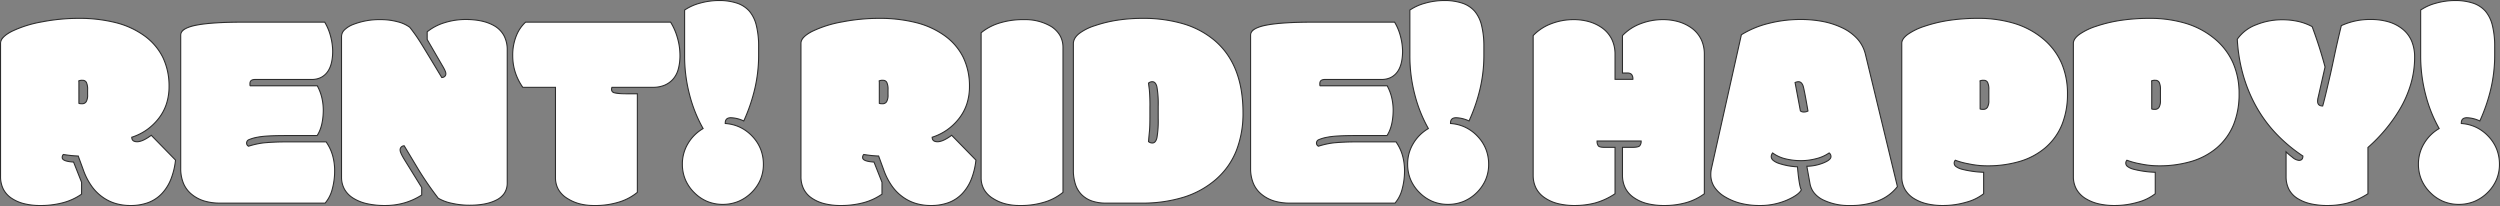
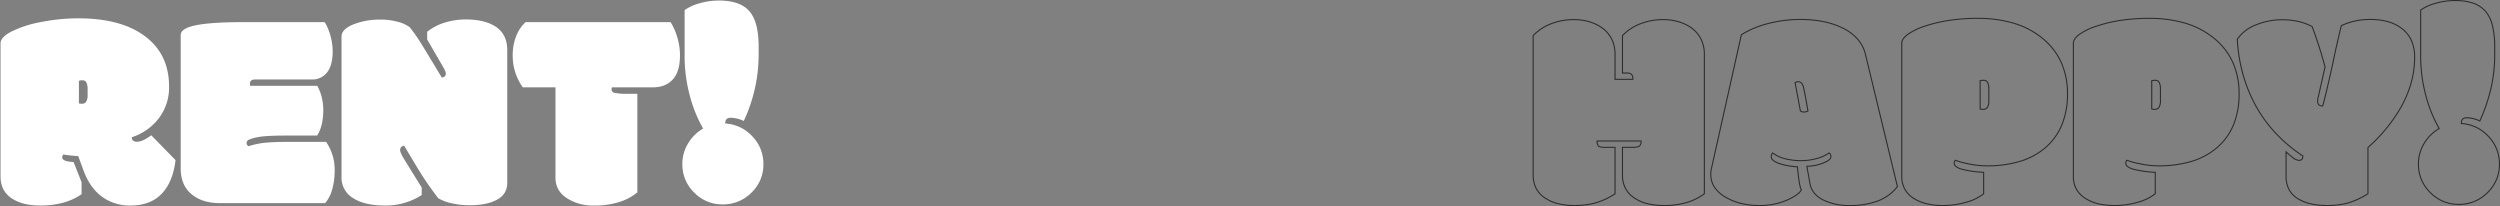
<svg xmlns="http://www.w3.org/2000/svg" width="1393.038" height="114.819" viewBox="0 0 1393.038 114.819">
  <rect x="0" y="0" width="1393.038" height="114.819" fill="#808080" stroke="none" />
  <g id="グループ_23" data-name="グループ 23" transform="translate(-3.2 -565.887)">
    <path id="パス_9" data-name="パス 9" d="M46.172-55.547a3.917,3.917,0,0,0,1.8.234,2.555,2.555,0,0,0,2.266-1.172,7.127,7.127,0,0,0,.781-3.828v-2.812a8.9,8.9,0,0,0-.664-4.023,2.3,2.3,0,0,0-2.187-1.211,4.65,4.65,0,0,0-2.07.313,7.72,7.72,0,0,1,.078,1.328ZM86.484-37.734,100-23.906q-1.406,12.188-7.7,18.75T74.922,1.406A26.2,26.2,0,0,1,60.391-2.578q-7.891-5-11.8-15.937l-2.812-7.656a65.707,65.707,0,0,1-8.281-.859,2.323,2.323,0,0,0-.625,1.719q0,2.109,6.328,2.5l4.453,11.25v6.641Q38.672,1.406,24.609,1.406q-10.078,0-16.094-4.141T2.5-14.766V-88.984q0-3.437,6.328-6.68A63.389,63.389,0,0,1,25.391-100.9a106.9,106.9,0,0,1,20.469-1.992q23.438,0,36.641,9.609Q96.406-83.2,96.406-64.922a28.024,28.024,0,0,1-5.9,17.93A30.49,30.49,0,0,1,75.625-36.641q0,2.5,3.008,2.5T86.484-37.734Zm51.563-63.047h45.078a29.324,29.324,0,0,1,3.359,8.164,33.328,33.328,0,0,1,1.094,7.93q0,7.891-3.086,11.875a10.3,10.3,0,0,1-8.633,3.984H144.375q-2.891,0-2.891,2.266v.625a.9.9,0,0,0,.156.625h37.344a26.018,26.018,0,0,1,2.422,6.094,31.424,31.424,0,0,1,.938,7.109q0,9.3-3.437,14.531H161.953q-11.875,0-16.094.9a21.621,21.621,0,0,0-5.234,1.523,2.111,2.111,0,0,0-1.016,1.8,1.91,1.91,0,0,0,1.094,1.719,44.983,44.983,0,0,1,8.516-1.875q5.859-.547,12.734-.547h21.953a27.225,27.225,0,0,1,4.766,16.172,38.24,38.24,0,0,1-1.328,10.156A19.083,19.083,0,0,1,183.359.078H124.844q-9.688,0-15.547-4.687-6.406-5-6.406-14.687v-74.3q0-3.75,8.594-5.469T138.047-100.781ZM192.5-14.453V-92.734q0-4.063,6.523-6.758a40.034,40.034,0,0,1,15.352-2.7,35.45,35.45,0,0,1,9.414,1.211,18.816,18.816,0,0,1,6.758,3.086,95.935,95.935,0,0,1,5.859,8.281q2.656,4.219,11.953,19.688a2.484,2.484,0,0,0,1.563-.547,2,2,0,0,0,.7-1.68q0-1.133-1.953-4.414l-8.437-14.531v-4.3a28.537,28.537,0,0,1,9.688-5.078,39.024,39.024,0,0,1,11.8-1.8q9.922,0,16.016,3.594,7.109,4.3,7.109,13.438V-11.25q0,6.719-6.406,9.766Q272.969,1.25,263.828,1.25A44.385,44.385,0,0,1,253.945.156a24.612,24.612,0,0,1-7.539-2.812,180.1,180.1,0,0,1-11.016-15.937l-7.969-13.281a2.267,2.267,0,0,0-2.266,2.422q0,1.328,2.266,5.078l9.766,15.781v4.141a36.811,36.811,0,0,1-20.43,5.859q-11.367,0-17.812-4.141A13.157,13.157,0,0,1,192.5-14.453ZM357.344-60.859V-5.937A29.294,29.294,0,0,1,347.734-.7a44.408,44.408,0,0,1-14.609,2.109,26.658,26.658,0,0,1-14.609-3.828q-6.8-4.141-6.8-11.719V-64.453h-18.2a30.04,30.04,0,0,1-5.625-17.578,28.362,28.362,0,0,1,2.07-11.289,20.418,20.418,0,0,1,5.117-7.461h80.781a33.026,33.026,0,0,1,3.75,8.516,34.726,34.726,0,0,1,1.484,9.922q0,9.219-4.062,13.555t-10.937,4.336H343.2a2.943,2.943,0,0,0-.234,1.172,1.9,1.9,0,0,0,1.641,1.875,30.352,30.352,0,0,0,7.344.547Zm59.3,15.156a18.148,18.148,0,0,0-7.187-1.8q-3.125,0-3.125,2.891v.313a22.228,22.228,0,0,1,15.078,7.148,21.937,21.937,0,0,1,6.172,15.625,21.513,21.513,0,0,1-6.641,15.742A22.127,22.127,0,0,1,404.922.781a21.671,21.671,0,0,1-15.9-6.6,21.581,21.581,0,0,1-6.6-15.82,21.986,21.986,0,0,1,3.164-11.523,23.375,23.375,0,0,1,8.4-8.32,76.826,76.826,0,0,1-7.5-18.672,84.535,84.535,0,0,1-2.812-21.875V-107.5a27.544,27.544,0,0,1,8.516-3.828,38.764,38.764,0,0,1,10.625-1.484q11.719,0,16.914,5.9t5.2,19.883v5A87.469,87.469,0,0,1,416.641-45.7Z" transform="translate(1 679)" fill="#fff" />
-     <path id="パス_9_-_アウトライン" data-name="パス 9 - アウトライン" d="M333.125,1.706A31.742,31.742,0,0,1,325.1.739a23.738,23.738,0,0,1-6.743-2.907,14.7,14.7,0,0,1-5.2-5.1,13.5,13.5,0,0,1-1.74-6.869V-64.153H293.359l-.09-.128a31.759,31.759,0,0,1-4.259-8.5,30.31,30.31,0,0,1-1.421-9.252,28.79,28.79,0,0,1,2.095-11.408,20.806,20.806,0,0,1,5.2-7.568l.085-.074h81.057l.089.137a33.474,33.474,0,0,1,3.785,8.593,35.186,35.186,0,0,1,1.5,10.007,28.432,28.432,0,0,1-1.028,8.084,14.106,14.106,0,0,1-3.115,5.676,13.4,13.4,0,0,1-4.874,3.326,17,17,0,0,1-6.282,1.105H343.409a2.7,2.7,0,0,0-.14.872c0,.805.452,1.309,1.423,1.587l.009,0a30.36,30.36,0,0,0,7.253.533h5.691V-5.8l-.1.09A29.725,29.725,0,0,1,347.834-.42,44.909,44.909,0,0,1,333.125,1.706ZM293.672-64.753h18.346v50.613a12.909,12.909,0,0,0,1.659,6.568,14.107,14.107,0,0,0,4.994,4.894l.005,0A23.138,23.138,0,0,0,325.252.159a31.147,31.147,0,0,0,7.873.947,44.321,44.321,0,0,0,14.51-2.092,29.329,29.329,0,0,0,9.409-5.089V-60.559h-5.091c-3.812,0-6.242-.183-7.43-.56a2.18,2.18,0,0,1-1.854-2.162,3.255,3.255,0,0,1,.259-1.29l.078-.182h23.088a16.41,16.41,0,0,0,6.061-1.063,12.808,12.808,0,0,0,4.657-3.178,13.515,13.515,0,0,0,2.978-5.438,27.842,27.842,0,0,0,1-7.912,34.589,34.589,0,0,0-1.472-9.836,33.106,33.106,0,0,0-3.627-8.3h-80.5a20.331,20.331,0,0,0-4.955,7.28,28.2,28.2,0,0,0-2.046,11.17,29.709,29.709,0,0,0,1.392,9.069A31.107,31.107,0,0,0,293.672-64.753ZM216.758,1.706a45.472,45.472,0,0,1-10.2-1.043,24.662,24.662,0,0,1-7.77-3.145,14.335,14.335,0,0,1-4.935-5.108,14.07,14.07,0,0,1-1.648-6.863V-92.734a5.568,5.568,0,0,1,1.715-3.929,14.756,14.756,0,0,1,4.994-3.106,40.515,40.515,0,0,1,15.466-2.718,35.913,35.913,0,0,1,9.493,1.222,19.191,19.191,0,0,1,6.866,3.141l.027.021.021.027a96.7,96.7,0,0,1,5.878,8.307c1.755,2.788,5.747,9.363,11.865,19.542a2.177,2.177,0,0,0,1.212-.478,1.7,1.7,0,0,0,.587-1.443c0-.479-.332-1.607-1.911-4.261l-8.48-14.6v-4.519l.109-.09a28.968,28.968,0,0,1,9.788-5.133,39.506,39.506,0,0,1,11.887-1.811,41.546,41.546,0,0,1,9.031.906,24.65,24.65,0,0,1,7.138,2.73,14.485,14.485,0,0,1,5.445,5.626,17.1,17.1,0,0,1,1.812,8.07V-11.25c0,4.583-2.212,7.959-6.574,10.035C274.9.62,269.939,1.55,263.828,1.55a44.894,44.894,0,0,1-9.949-1.1A25.017,25.017,0,0,1,246.247-2.4L246.2-2.43l-.032-.041a181.234,181.234,0,0,1-11.034-15.964l-7.867-13.111a1.92,1.92,0,0,0-1.813,2.094c0,.568.386,1.883,2.222,4.923l9.809,15.851V-4.29l-.137.089A36.357,36.357,0,0,1,227.632.23,39.439,39.439,0,0,1,216.758,1.706Zm-2.383-103.594a39.924,39.924,0,0,0-15.237,2.673,14.18,14.18,0,0,0-4.791,2.968,4.989,4.989,0,0,0-1.547,3.512v78.281a13.478,13.478,0,0,0,1.574,6.574,13.743,13.743,0,0,0,4.733,4.892A24.067,24.067,0,0,0,206.689.079a44.875,44.875,0,0,0,10.069,1.027A38.842,38.842,0,0,0,227.466-.347a35.742,35.742,0,0,0,9.421-4.27V-8.508l-9.721-15.709c-1.555-2.574-2.31-4.286-2.31-5.236a2.569,2.569,0,0,1,2.525-2.719l.2-.027,8.071,13.451A180.706,180.706,0,0,0,246.61-2.882a24.575,24.575,0,0,0,7.4,2.746A44.292,44.292,0,0,0,263.828.95c6.018,0,10.888-.909,14.475-2.7l.005,0a11.177,11.177,0,0,0,4.683-3.858,10.089,10.089,0,0,0,1.552-5.636V-85.234a16.51,16.51,0,0,0-1.743-7.789,13.891,13.891,0,0,0-5.222-5.391c-3.994-2.355-9.331-3.55-15.86-3.55a38.906,38.906,0,0,0-11.707,1.783,28.46,28.46,0,0,0-9.478,4.934v4.074l8.4,14.461c1.341,2.253,1.994,3.747,1.994,4.565a2.287,2.287,0,0,1-.819,1.916,2.788,2.788,0,0,1-1.747.61h-.17l-.087-.145c-6.167-10.262-10.188-16.884-11.95-19.682a96.063,96.063,0,0,0-5.82-8.228,18.689,18.689,0,0,0-6.623-3.01A35.314,35.314,0,0,0,214.375-101.887ZM74.922,1.706A29.882,29.882,0,0,1,67.03.7a24.427,24.427,0,0,1-6.8-3.026,26.024,26.024,0,0,1-6.973-6.558,36.771,36.771,0,0,1-4.944-9.531L45.57-25.877a67.043,67.043,0,0,1-7.958-.833,2.087,2.087,0,0,0-.437,1.4c0,1.2,2.091,1.956,6.047,2.2l.19.012,4.544,11.48v6.853l-.127.09A33.1,33.1,0,0,1,37.482.114,48.8,48.8,0,0,1,24.609,1.706,36.9,36.9,0,0,1,15.472.662,22.312,22.312,0,0,1,8.346-2.487a13.777,13.777,0,0,1-4.61-5.191A15.718,15.718,0,0,1,2.2-14.766V-88.984a5.267,5.267,0,0,1,1.664-3.6,17.989,17.989,0,0,1,4.827-3.352,63.98,63.98,0,0,1,16.642-5.262,107.7,107.7,0,0,1,20.526-2,83.217,83.217,0,0,1,20.955,2.412,47.082,47.082,0,0,1,15.862,7.255A33.129,33.129,0,0,1,93.2-81.284a36.868,36.868,0,0,1,3.507,16.363,31.365,31.365,0,0,1-1.49,9.811,26.921,26.921,0,0,1-4.474,8.305,31.642,31.642,0,0,1-6.734,6.379,31.218,31.218,0,0,1-8.078,4c.081,1.352.945,1.984,2.7,1.984,1.93,0,4.512-1.189,7.673-3.535l.21-.156,13.8,14.118-.016.142a41.116,41.116,0,0,1-2.647,10.861,25.6,25.6,0,0,1-5.129,8.062A20.421,20.421,0,0,1,84.92.046,28.3,28.3,0,0,1,74.922,1.706ZM37.4-27.351l.151.024a65.736,65.736,0,0,0,8.242.856l.2,0,2.883,7.848a36.183,36.183,0,0,0,4.862,9.378,25.43,25.43,0,0,0,6.814,6.409A23.831,23.831,0,0,0,67.189.121a29.283,29.283,0,0,0,7.733.985A27.7,27.7,0,0,0,84.708-.515a19.826,19.826,0,0,0,7.38-4.849A25.009,25.009,0,0,0,97.1-13.239a40.386,40.386,0,0,0,2.59-10.56L86.452-37.338c-3.172,2.321-5.8,3.5-7.819,3.5-2.734,0-3.308-1.523-3.308-2.8v-.219l.208-.067a30.661,30.661,0,0,0,8.133-3.994,31.043,31.043,0,0,0,6.606-6.258A26.323,26.323,0,0,0,94.647-55.3a30.766,30.766,0,0,0,1.46-9.623,36.275,36.275,0,0,0-3.446-16.1A32.536,32.536,0,0,0,82.324-93.038a46.487,46.487,0,0,0-15.662-7.16,82.621,82.621,0,0,0-20.8-2.393A107.1,107.1,0,0,0,25.448-100.6,63.4,63.4,0,0,0,8.965-95.4C4.874-93.3,2.8-91.144,2.8-88.984v74.219A15.126,15.126,0,0,0,4.272-7.947,13.184,13.184,0,0,0,8.686-2.981,21.715,21.715,0,0,0,15.622.081a36.3,36.3,0,0,0,8.988,1.026A48.2,48.2,0,0,0,37.323-.465,32.563,32.563,0,0,0,47.356-5.078v-6.427l-4.362-11.02c-4.319-.289-6.419-1.2-6.419-2.787a2.62,2.62,0,0,1,.713-1.931ZM404.922,1.081a22.664,22.664,0,0,1-8.738-1.673,22.82,22.82,0,0,1-7.373-5.016,22.883,22.883,0,0,1-5.016-7.352,22.415,22.415,0,0,1-1.674-8.68,22.382,22.382,0,0,1,3.207-11.678,23.779,23.779,0,0,1,8.248-8.274,77.766,77.766,0,0,1-7.382-18.487,85.231,85.231,0,0,1-2.823-21.952v-25.623l.126-.09a27.967,27.967,0,0,1,8.608-3.873,39.246,39.246,0,0,1,10.707-1.5A31.168,31.168,0,0,1,413-111.621a16.187,16.187,0,0,1,6.952,4.509,19.477,19.477,0,0,1,3.962,8.042,48.385,48.385,0,0,1,1.309,12.039v5a81.92,81.92,0,0,1-2.078,18.172,96.446,96.446,0,0,1-6.23,18.28l-.123.271-.272-.12a17.944,17.944,0,0,0-7.066-1.771c-1.927,0-2.825.823-2.825,2.591v.034a23.052,23.052,0,0,1,8.051,2.107,23.351,23.351,0,0,1,6.945,5.114,22.719,22.719,0,0,1,4.69,7.264,23.217,23.217,0,0,1,1.564,8.567,22.006,22.006,0,0,1-1.684,8.6,23.16,23.16,0,0,1-5.045,7.351,23.389,23.389,0,0,1-7.462,4.987A23,23,0,0,1,404.922,1.081Zm-20.95-108.426v25.314a84.627,84.627,0,0,0,2.8,21.8,76.887,76.887,0,0,0,7.47,18.6l.149.259-.258.15a23.184,23.184,0,0,0-8.292,8.215,21.79,21.79,0,0,0-3.121,11.369,21.818,21.818,0,0,0,1.627,8.449,22.285,22.285,0,0,0,4.886,7.159,22.222,22.222,0,0,0,7.178,4.886A22.067,22.067,0,0,0,404.922.481a22.4,22.4,0,0,0,8.539-1.618A22.787,22.787,0,0,0,420.728-6a22.56,22.56,0,0,0,4.914-7.158,21.41,21.41,0,0,0,1.637-8.37,22.62,22.62,0,0,0-1.522-8.347,22.121,22.121,0,0,0-4.568-7.072,22.755,22.755,0,0,0-6.766-4.984A22.535,22.535,0,0,0,406.307-44l-.279-.02v-.592c0-2.087,1.184-3.191,3.425-3.191a18.2,18.2,0,0,1,7.036,1.7,95.7,95.7,0,0,0,6.07-17.9,81.321,81.321,0,0,0,2.063-18.039v-5a47.8,47.8,0,0,0-1.289-11.887,18.891,18.891,0,0,0-3.831-7.8,15.6,15.6,0,0,0-6.7-4.339,30.579,30.579,0,0,0-9.989-1.458,38.644,38.644,0,0,0-10.543,1.473A27.625,27.625,0,0,0,383.972-107.345ZM183.494.378h-58.65a30.642,30.642,0,0,1-8.817-1.185,20.438,20.438,0,0,1-6.917-3.569,16.032,16.032,0,0,1-4.892-6.286,21.533,21.533,0,0,1-1.627-8.636v-74.3a4.174,4.174,0,0,1,2.287-3.5,19.836,19.836,0,0,1,6.548-2.268c5.722-1.144,14.678-1.725,26.621-1.725h45.247l.088.145a29.761,29.761,0,0,1,3.394,8.247,33.782,33.782,0,0,1,1.1,8,28.081,28.081,0,0,1-.781,6.99,13.938,13.938,0,0,1-2.368,5.069,10.625,10.625,0,0,1-8.87,4.1H144.375c-2.322,0-2.591,1.122-2.591,1.966v.625a1.307,1.307,0,0,0,.032.325h37.341l.087.149A26.438,26.438,0,0,1,181.7-59.3l0,.011a31.868,31.868,0,0,1,.945,7.178,36.6,36.6,0,0,1-.867,8.35,19.836,19.836,0,0,1-2.619,6.346l-.089.135H161.953c-7.859,0-13.252.3-16.031.892a21.822,21.822,0,0,0-5.133,1.481,1.811,1.811,0,0,0-.88,1.546,1.577,1.577,0,0,0,.831,1.391,45.547,45.547,0,0,1,8.442-1.845h.009c3.9-.364,8.191-.548,12.762-.548h22.108l.09.126a25.244,25.244,0,0,1,3.617,7.491,31.349,31.349,0,0,1,1.2,8.854,38.717,38.717,0,0,1-1.339,10.236,19.465,19.465,0,0,1-4.05,7.933ZM138.047-100.481c-11.9,0-20.821.576-26.5,1.713-5.542,1.108-8.353,2.849-8.353,5.175v74.3a20.941,20.941,0,0,0,1.577,8.4,15.443,15.443,0,0,0,4.714,6.055A19.846,19.846,0,0,0,116.2-1.381a30.048,30.048,0,0,0,8.644,1.159h58.381a18.99,18.99,0,0,0,3.83-7.592,38.119,38.119,0,0,0,1.317-10.077,30.752,30.752,0,0,0-1.179-8.685,24.659,24.659,0,0,0-3.442-7.187h-21.8c-4.551,0-8.825.183-12.7.545a44.893,44.893,0,0,0-8.454,1.862l-.126.041-.116-.066a2.2,2.2,0,0,1-1.245-1.979,2.4,2.4,0,0,1,1.145-2.044l.013-.009a21.481,21.481,0,0,1,5.329-1.561c2.82-.6,8.256-.9,16.156-.9h16.79c2.19-3.415,3.3-8.2,3.3-14.231a31.268,31.268,0,0,0-.928-7.034,26.232,26.232,0,0,0-2.305-5.869H141.516l-.088-.088a1.136,1.136,0,0,1-.244-.837v-.625c0-1.17.554-2.566,3.191-2.566h31.484a11.4,11.4,0,0,0,4.806-.968,9.632,9.632,0,0,0,3.59-2.9c2.006-2.59,3.023-6.524,3.023-11.691a33.186,33.186,0,0,0-1.085-7.858,29.191,29.191,0,0,0-3.238-7.936ZM47.969-55.012c-1.4,0-1.794-.157-1.977-.294l-.12-.09V-66.719a7.521,7.521,0,0,0-.072-1.269l-.042-.212.188-.107a4.835,4.835,0,0,1,2.219-.352,2.591,2.591,0,0,1,2.451,1.367,9.075,9.075,0,0,1,.7,4.168v2.813a7.323,7.323,0,0,1-.832,3.995A2.85,2.85,0,0,1,47.969-55.012Zm-1.5-.723a5.765,5.765,0,0,0,1.5.123,2.254,2.254,0,0,0,2.016-1.038,6.9,6.9,0,0,0,.731-3.662v-2.813A8.692,8.692,0,0,0,50.089-67a2.005,2.005,0,0,0-1.924-1.055,5.538,5.538,0,0,0-1.74.192,10.578,10.578,0,0,1,.048,1.148Z" transform="translate(1 679)" fill="#2c2c2c" />
-     <path id="パス_8" data-name="パス 8" d="M46.172-55.547a3.917,3.917,0,0,0,1.8.234,2.555,2.555,0,0,0,2.266-1.172,7.127,7.127,0,0,0,.781-3.828v-2.812a8.9,8.9,0,0,0-.664-4.023,2.3,2.3,0,0,0-2.187-1.211,4.65,4.65,0,0,0-2.07.313,7.72,7.72,0,0,1,.078,1.328ZM86.484-37.734,100-23.906q-1.406,12.188-7.7,18.75T74.922,1.406A26.2,26.2,0,0,1,60.391-2.578q-7.891-5-11.8-15.937l-2.812-7.656a65.707,65.707,0,0,1-8.281-.859,2.323,2.323,0,0,0-.625,1.719q0,2.109,6.328,2.5l4.453,11.25v6.641Q38.672,1.406,24.609,1.406q-10.078,0-16.094-4.141T2.5-14.766V-88.984q0-3.437,6.328-6.68A63.389,63.389,0,0,1,25.391-100.9a106.9,106.9,0,0,1,20.469-1.992q23.438,0,36.641,9.609Q96.406-83.2,96.406-64.922a28.024,28.024,0,0,1-5.9,17.93A30.49,30.49,0,0,1,75.625-36.641q0,2.5,3.008,2.5T86.484-37.734Zm62.031-48.906v80.7A29.294,29.294,0,0,1,138.906-.7,44.408,44.408,0,0,1,124.3,1.406a26.658,26.658,0,0,1-14.609-3.828q-6.8-4.141-6.8-11.719v-80.7a29.294,29.294,0,0,1,9.609-5.234,44.13,44.13,0,0,1,14.531-2.109,28.158,28.158,0,0,1,14.766,3.75Q148.516-94.141,148.516-86.641Zm53.047,32.734a54.066,54.066,0,0,0-.7-10.742q-.7-2.93-2.578-2.93a3.209,3.209,0,0,0-2.109.781q.156,1.406.469,3.75a97.371,97.371,0,0,1,.313,10v5.078q0,5.313-.234,7.734t-.391,4.141l-.156,1.875a3.209,3.209,0,0,0,2.109.781q1.875,0,2.578-2.93a54.066,54.066,0,0,0,.7-10.742ZM172.422.078q-8.672,0-13.4-4.609T154.3-18.437V-88.75q0-5.938,11.914-10.039a81.359,81.359,0,0,1,26.6-4.1q25.859,0,40.391,12.5,15.625,13.438,15.625,40.078,0,23.984-15.117,37.188T192.188.078ZM288.2-100.781h45.078a29.324,29.324,0,0,1,3.359,8.164,33.329,33.329,0,0,1,1.094,7.93q0,7.891-3.086,11.875a10.3,10.3,0,0,1-8.633,3.984H294.531q-2.891,0-2.891,2.266v.625a.9.9,0,0,0,.156.625h37.344a26.018,26.018,0,0,1,2.422,6.094,31.424,31.424,0,0,1,.938,7.109q0,9.3-3.437,14.531H312.109q-11.875,0-16.094.9a21.621,21.621,0,0,0-5.234,1.523,2.111,2.111,0,0,0-1.016,1.8,1.911,1.911,0,0,0,1.094,1.719,44.983,44.983,0,0,1,8.516-1.875q5.859-.547,12.734-.547h21.953a27.225,27.225,0,0,1,4.766,16.172A38.241,38.241,0,0,1,337.5-7.734,19.083,19.083,0,0,1,333.516.078H275q-9.688,0-15.547-4.687-6.406-5-6.406-14.687v-74.3q0-3.75,8.594-5.469T288.2-100.781ZM374.766-45.7a18.148,18.148,0,0,0-7.187-1.8q-3.125,0-3.125,2.891v.313a22.228,22.228,0,0,1,15.078,7.148A21.937,21.937,0,0,1,385.7-21.523a21.513,21.513,0,0,1-6.641,15.742A22.127,22.127,0,0,1,363.047.781a21.671,21.671,0,0,1-15.9-6.6,21.581,21.581,0,0,1-6.6-15.82,21.986,21.986,0,0,1,3.164-11.523,23.375,23.375,0,0,1,8.4-8.32,76.826,76.826,0,0,1-7.5-18.672A84.535,84.535,0,0,1,341.8-82.031V-107.5a27.544,27.544,0,0,1,8.516-3.828,38.764,38.764,0,0,1,10.625-1.484q11.719,0,16.914,5.9t5.2,19.883v5A87.469,87.469,0,0,1,374.766-45.7Z" transform="translate(447 679)" fill="#fff" />
-     <path id="パス_8_-_アウトライン" data-name="パス 8 - アウトライン" d="M124.3,1.706a31.744,31.744,0,0,1-8.025-.967,23.74,23.74,0,0,1-6.742-2.906,14.7,14.7,0,0,1-5.2-5.1,13.5,13.5,0,0,1-1.74-6.869V-94.98l.1-.09a29.724,29.724,0,0,1,9.707-5.291,44.63,44.63,0,0,1,14.631-2.126,28.579,28.579,0,0,1,14.92,3.793l.007,0a15.174,15.174,0,0,1,5.138,5.2,13.651,13.651,0,0,1,1.719,6.848V-5.8l-.1.09A29.725,29.725,0,0,1,139.006-.42,44.91,44.91,0,0,1,124.3,1.706ZM103.191-94.706v80.566a12.91,12.91,0,0,0,1.659,6.568,14.106,14.106,0,0,0,4.994,4.894l0,0A23.138,23.138,0,0,0,116.424.159a31.145,31.145,0,0,0,7.873.947,44.322,44.322,0,0,0,14.51-2.092,29.328,29.328,0,0,0,9.409-5.089V-86.641a13.06,13.06,0,0,0-1.64-6.551,14.581,14.581,0,0,0-4.937-4.991,27.994,27.994,0,0,0-14.607-3.7A44.043,44.043,0,0,0,112.6-99.8,29.328,29.328,0,0,0,103.191-94.706ZM74.922,1.706A29.882,29.882,0,0,1,67.03.7a24.426,24.426,0,0,1-6.8-3.026,26.025,26.025,0,0,1-6.973-6.558,36.773,36.773,0,0,1-4.944-9.531L45.57-25.877a67.043,67.043,0,0,1-7.958-.833,2.087,2.087,0,0,0-.437,1.4c0,1.2,2.091,1.956,6.047,2.2l.19.012L47.956-11.62v6.853l-.127.09A33.1,33.1,0,0,1,37.482.114,48.8,48.8,0,0,1,24.609,1.706,36.9,36.9,0,0,1,15.472.662,22.311,22.311,0,0,1,8.346-2.487a13.777,13.777,0,0,1-4.61-5.191A15.718,15.718,0,0,1,2.2-14.766V-88.984a5.267,5.267,0,0,1,1.664-3.6,17.989,17.989,0,0,1,4.827-3.352,63.98,63.98,0,0,1,16.642-5.262,107.694,107.694,0,0,1,20.526-2,83.216,83.216,0,0,1,20.955,2.412,47.082,47.082,0,0,1,15.862,7.255A33.129,33.129,0,0,1,93.2-81.284a36.868,36.868,0,0,1,3.507,16.363,31.364,31.364,0,0,1-1.49,9.811,26.921,26.921,0,0,1-4.473,8.305,31.643,31.643,0,0,1-6.734,6.379,31.218,31.218,0,0,1-8.078,4c.081,1.352.945,1.984,2.7,1.984,1.93,0,4.512-1.189,7.673-3.535l.21-.156,13.8,14.118-.016.142a41.117,41.117,0,0,1-2.647,10.861,25.605,25.605,0,0,1-5.129,8.062,20.421,20.421,0,0,1-7.6,5A28.3,28.3,0,0,1,74.922,1.706ZM37.4-27.351l.151.024a65.741,65.741,0,0,0,8.242.856l.2,0,2.883,7.848a36.183,36.183,0,0,0,4.862,9.378,25.431,25.431,0,0,0,6.814,6.409A23.832,23.832,0,0,0,67.189.121a29.282,29.282,0,0,0,7.733.985A27.7,27.7,0,0,0,84.709-.515a19.826,19.826,0,0,0,7.38-4.849A25.008,25.008,0,0,0,97.1-13.239a40.385,40.385,0,0,0,2.59-10.56L86.452-37.338c-3.172,2.321-5.8,3.5-7.819,3.5-2.734,0-3.308-1.523-3.308-2.8v-.219l.208-.067a30.663,30.663,0,0,0,8.133-3.994,31.043,31.043,0,0,0,6.606-6.258A26.323,26.323,0,0,0,94.647-55.3a30.767,30.767,0,0,0,1.46-9.623,36.275,36.275,0,0,0-3.446-16.1A32.536,32.536,0,0,0,82.324-93.038a46.488,46.488,0,0,0-15.662-7.16,82.62,82.62,0,0,0-20.8-2.393A107.1,107.1,0,0,0,25.448-100.6,63.4,63.4,0,0,0,8.965-95.4C4.874-93.3,2.8-91.144,2.8-88.984v74.219A15.126,15.126,0,0,0,4.272-7.947,13.183,13.183,0,0,0,8.686-2.981,21.717,21.717,0,0,0,15.622.081a36.3,36.3,0,0,0,8.988,1.026A48.2,48.2,0,0,0,37.323-.465,32.562,32.562,0,0,0,47.356-5.078v-6.427l-4.362-11.02c-4.319-.289-6.419-1.2-6.419-2.787a2.62,2.62,0,0,1,.713-1.931ZM363.047,1.081a22.663,22.663,0,0,1-8.738-1.673,22.819,22.819,0,0,1-7.372-5.016,22.883,22.883,0,0,1-5.016-7.352,22.415,22.415,0,0,1-1.674-8.68,22.382,22.382,0,0,1,3.207-11.678,23.778,23.778,0,0,1,8.248-8.274,77.764,77.764,0,0,1-7.382-18.487A85.226,85.226,0,0,1,341.5-82.031v-25.623l.126-.09a27.967,27.967,0,0,1,8.608-3.873,39.244,39.244,0,0,1,10.707-1.5,31.168,31.168,0,0,1,10.187,1.491,16.188,16.188,0,0,1,6.952,4.509,19.477,19.477,0,0,1,3.962,8.042,48.385,48.385,0,0,1,1.309,12.039v5a81.922,81.922,0,0,1-2.078,18.172,96.448,96.448,0,0,1-6.23,18.28l-.123.271-.272-.12a17.943,17.943,0,0,0-7.066-1.771c-1.927,0-2.825.823-2.825,2.591v.034a23.053,23.053,0,0,1,8.051,2.107,23.351,23.351,0,0,1,6.945,5.114,22.718,22.718,0,0,1,4.69,7.264A23.218,23.218,0,0,1,386-21.523a22.007,22.007,0,0,1-1.684,8.6,23.161,23.161,0,0,1-5.045,7.351,23.388,23.388,0,0,1-7.462,4.987A23,23,0,0,1,363.047,1.081ZM342.1-107.345v25.314a84.629,84.629,0,0,0,2.8,21.8,76.889,76.889,0,0,0,7.47,18.6l.149.259-.258.15a23.185,23.185,0,0,0-8.292,8.215,21.789,21.789,0,0,0-3.121,11.369,21.819,21.819,0,0,0,1.627,8.449,22.285,22.285,0,0,0,4.887,7.159,22.222,22.222,0,0,0,7.178,4.886A22.067,22.067,0,0,0,363.047.481a22.4,22.4,0,0,0,8.539-1.618A22.789,22.789,0,0,0,378.853-6a22.559,22.559,0,0,0,4.914-7.158,21.41,21.41,0,0,0,1.637-8.37,22.621,22.621,0,0,0-1.522-8.347,22.122,22.122,0,0,0-4.568-7.072,22.755,22.755,0,0,0-6.766-4.984A22.535,22.535,0,0,0,364.432-44l-.279-.02v-.592c0-2.087,1.184-3.191,3.425-3.191a18.2,18.2,0,0,1,7.036,1.7,95.7,95.7,0,0,0,6.07-17.9,81.319,81.319,0,0,0,2.063-18.039v-5a47.8,47.8,0,0,0-1.289-11.887,18.891,18.891,0,0,0-3.831-7.8,15.6,15.6,0,0,0-6.7-4.339,30.578,30.578,0,0,0-9.989-1.458,38.645,38.645,0,0,0-10.543,1.473A27.627,27.627,0,0,0,342.1-107.345ZM333.65.378H275a30.643,30.643,0,0,1-8.817-1.185,20.438,20.438,0,0,1-6.917-3.569,16.032,16.032,0,0,1-4.892-6.286,21.533,21.533,0,0,1-1.627-8.636v-74.3a4.174,4.174,0,0,1,2.287-3.5,19.836,19.836,0,0,1,6.548-2.268c5.722-1.144,14.678-1.725,26.621-1.725h45.247l.088.145a29.761,29.761,0,0,1,3.394,8.247,33.779,33.779,0,0,1,1.1,8,28.078,28.078,0,0,1-.781,6.99,13.938,13.938,0,0,1-2.368,5.069,10.625,10.625,0,0,1-8.87,4.1H294.531c-2.322,0-2.591,1.122-2.591,1.966v.625a1.306,1.306,0,0,0,.032.325h37.341l.087.149a26.435,26.435,0,0,1,2.452,6.164l0,.011a31.869,31.869,0,0,1,.945,7.178,36.594,36.594,0,0,1-.867,8.35,19.836,19.836,0,0,1-2.619,6.346l-.089.135H312.109c-7.859,0-13.252.3-16.031.892a21.807,21.807,0,0,0-5.133,1.482,1.811,1.811,0,0,0-.879,1.545,1.577,1.577,0,0,0,.831,1.391,45.554,45.554,0,0,1,8.442-1.845h.009c3.9-.364,8.191-.548,12.762-.548h22.108l.09.126a25.243,25.243,0,0,1,3.617,7.491,31.35,31.35,0,0,1,1.2,8.854,38.718,38.718,0,0,1-1.339,10.236,19.464,19.464,0,0,1-4.05,7.933ZM288.2-100.481c-11.9,0-20.821.576-26.5,1.713-5.542,1.108-8.353,2.849-8.353,5.175v74.3a20.942,20.942,0,0,0,1.577,8.4,15.443,15.443,0,0,0,4.714,6.055,19.845,19.845,0,0,0,6.718,3.465A30.049,30.049,0,0,0,275-.222h58.381a18.99,18.99,0,0,0,3.83-7.592,38.12,38.12,0,0,0,1.317-10.077,30.752,30.752,0,0,0-1.179-8.685,24.66,24.66,0,0,0-3.442-7.187h-21.8c-4.552,0-8.825.183-12.7.545a44.9,44.9,0,0,0-8.454,1.862l-.127.041-.116-.066a2.2,2.2,0,0,1-1.245-1.979,2.4,2.4,0,0,1,1.145-2.043l.014-.009a21.479,21.479,0,0,1,5.329-1.561c2.82-.6,8.256-.905,16.156-.905H328.9c2.19-3.415,3.3-8.2,3.3-14.231a31.266,31.266,0,0,0-.928-7.035,26.223,26.223,0,0,0-2.3-5.868H291.673l-.088-.088a1.136,1.136,0,0,1-.244-.837v-.625c0-1.17.554-2.566,3.191-2.566h31.484a11.4,11.4,0,0,0,4.806-.968,9.632,9.632,0,0,0,3.59-2.9c2.006-2.59,3.023-6.524,3.023-11.691a33.189,33.189,0,0,0-1.085-7.858,29.194,29.194,0,0,0-3.238-7.936ZM192.188.378H172.422a23.99,23.99,0,0,1-7.783-1.169,15.445,15.445,0,0,1-5.825-3.526,14.75,14.75,0,0,1-3.62-5.9,25.683,25.683,0,0,1-1.2-8.222V-88.75c0-2.062,1.038-3.983,3.085-5.708a28.769,28.769,0,0,1,9.031-4.615,73.322,73.322,0,0,1,12.659-3.089,92.537,92.537,0,0,1,14.04-1.029,78.539,78.539,0,0,1,23.116,3.138,48.539,48.539,0,0,1,17.47,9.434,41.205,41.205,0,0,1,6.886,7.6,44.018,44.018,0,0,1,4.917,9.257,55.154,55.154,0,0,1,2.946,10.9,76.4,76.4,0,0,1,.981,12.545,56.723,56.723,0,0,1-3.8,21.4,42.589,42.589,0,0,1-4.758,8.684,42.585,42.585,0,0,1-6.661,7.327,50.392,50.392,0,0,1-18.046,9.962A78.4,78.4,0,0,1,192.188.378Zm.625-102.969a91.936,91.936,0,0,0-13.948,1.022,72.72,72.72,0,0,0-12.555,3.063A28.2,28.2,0,0,0,157.469-94c-1.906,1.606-2.872,3.372-2.872,5.249v70.313a25.09,25.09,0,0,0,1.166,8.028,14.156,14.156,0,0,0,3.47,5.663,14.85,14.85,0,0,0,5.6,3.388,23.4,23.4,0,0,0,7.588,1.136h19.766a77.808,77.808,0,0,0,23.493-3.287,49.8,49.8,0,0,0,17.833-9.842,41.982,41.982,0,0,0,6.567-7.224,41.984,41.984,0,0,0,4.69-8.562,56.13,56.13,0,0,0,3.757-21.176,75.793,75.793,0,0,0-.972-12.446,54.555,54.555,0,0,0-2.913-10.785,43.419,43.419,0,0,0-4.849-9.131,40.6,40.6,0,0,0-6.786-7.489,47.944,47.944,0,0,0-17.256-9.316A77.945,77.945,0,0,0,192.813-102.591Zm5.469,69.453a3.516,3.516,0,0,1-2.3-.851l-.12-.1.169-2.031c.1-1.146.236-2.54.391-4.145s.233-4.19.233-7.705v-5.078a97.756,97.756,0,0,0-.31-9.96c-.208-1.557-.366-2.821-.47-3.757l-.018-.16.124-.1a3.516,3.516,0,0,1,2.3-.851c1.4,0,2.367,1.063,2.87,3.16a54.558,54.558,0,0,1,.711,10.812v6.8a54.559,54.559,0,0,1-.711,10.812C200.648-34.2,199.682-33.137,198.281-33.137Zm-1.8-1.216a2.866,2.866,0,0,0,1.8.616c1.1,0,1.85-.883,2.286-2.7a54.131,54.131,0,0,0,.695-10.672v-6.8a54.13,54.13,0,0,0-.695-10.672c-.436-1.817-1.184-2.7-2.286-2.7a2.865,2.865,0,0,0-1.793.612c.1.913.254,2.116.45,3.579a98.035,98.035,0,0,1,.315,10.04v5.078c0,3.535-.079,6.147-.236,7.763s-.287,3-.391,4.139ZM47.969-55.012c-1.4,0-1.794-.157-1.977-.294l-.12-.09V-66.719a7.524,7.524,0,0,0-.072-1.269l-.042-.212.188-.107a4.834,4.834,0,0,1,2.219-.352,2.591,2.591,0,0,1,2.451,1.367,9.074,9.074,0,0,1,.7,4.168v2.813a7.323,7.323,0,0,1-.832,3.994A2.85,2.85,0,0,1,47.969-55.012Zm-1.5-.723a5.764,5.764,0,0,0,1.5.123,2.254,2.254,0,0,0,2.016-1.038,6.9,6.9,0,0,0,.731-3.662v-2.812A8.692,8.692,0,0,0,50.089-67a2,2,0,0,0-1.924-1.055,5.539,5.539,0,0,0-1.74.192,10.59,10.59,0,0,1,.048,1.148Z" transform="translate(447 679)" fill="#2c2c2c" />
-     <path id="パス_7" data-name="パス 7" d="M97.891-82.812V-5.156q-8.75,6.563-22.422,6.563-10.547,0-16.719-4.3-6.484-4.375-6.484-12.656V-31.016h5.547q3.2,0,4.023-.82a3.709,3.709,0,0,0,.82-2.7H38.125a4.128,4.128,0,0,0,.7,2.7q.7.82,3.359.82h5.938V-5.156A37.916,37.916,0,0,1,36.719.078,45.877,45.877,0,0,1,25.7,1.406q-10.547,0-16.719-4.3Q2.5-7.266,2.5-15.547V-93.281a26.9,26.9,0,0,1,10.039-6.6A34.337,34.337,0,0,1,25-102.187q9.453,0,16.016,4.688,7.109,5.312,7.109,14.688v13.906h9.922A3.932,3.932,0,0,0,57.3-71.68a3.265,3.265,0,0,0-2.383-.742H52.266V-93.281a26.9,26.9,0,0,1,10.039-6.6,34.337,34.337,0,0,1,12.461-2.3q9.453,0,16.016,4.688Q97.891-92.188,97.891-82.812Zm53.516,31.484a2.666,2.666,0,0,0,1.953.625,4.423,4.423,0,0,0,2.266-.547q-2.031-11.875-2.734-14.062-.859-2.266-2.578-2.266a4.92,4.92,0,0,0-1.875.469ZM135.938-27.891a3.57,3.57,0,0,0-.781,2.031q0,2.266,4.258,3.789a38.235,38.235,0,0,0,10.352,1.914q1.016,11.25,2.188,12.813-1.484,2.891-8.2,5.82a37.554,37.554,0,0,1-15.156,2.93q-11.172,0-19.141-4.8t-7.969-12.383a14.888,14.888,0,0,1,.391-3.594L118.516-93.75A52.1,52.1,0,0,1,133.438-100a71.106,71.106,0,0,1,18.047-2.266q13.437,0,22.969,4.531,10.859,5.156,13.2,14.922L205.469-9.141Q197.344,1.406,178.984,1.406a32.427,32.427,0,0,1-15.078-3.2q-6.172-3.2-7.187-9.141L155-20.469a25.764,25.764,0,0,0,9.063-1.8q4.375-1.719,4.375-3.594a2.446,2.446,0,0,0-1.016-2.031,21.646,21.646,0,0,1-7.266,3.2,32.445,32.445,0,0,1-7.969,1.094Q141.641-23.594,135.938-27.891ZM251.563-52.422a3.917,3.917,0,0,0,1.8.234,2.555,2.555,0,0,0,2.266-1.172,7.127,7.127,0,0,0,.781-3.828v-5.937a8.9,8.9,0,0,0-.664-4.023,2.3,2.3,0,0,0-2.187-1.211,4.65,4.65,0,0,0-2.07.313,7.721,7.721,0,0,1,.078,1.328Zm1.953,35.313V-5.156A26.668,26.668,0,0,1,243.828-.43a46.053,46.053,0,0,1-13.047,1.836q-9.687,0-15.859-3.75a13.727,13.727,0,0,1-7.031-12.422V-88.984q0-2.5,3.4-5a34.869,34.869,0,0,1,9.414-4.531,91.467,91.467,0,0,1,29.453-4.375q22.891,0,36.484,11.406T300.234-60.82q0,19.258-12.266,29.961Q276.172-20.7,255.234-20.7a50.046,50.046,0,0,1-10.2-1.133,40.5,40.5,0,0,1-7.3-1.992,2.323,2.323,0,0,0-.625,1.719Q237.109-18.125,253.516-17.109Zm93.672-35.312a3.917,3.917,0,0,0,1.8.234,2.555,2.555,0,0,0,2.266-1.172,7.127,7.127,0,0,0,.781-3.828v-5.937a8.9,8.9,0,0,0-.664-4.023,2.3,2.3,0,0,0-2.187-1.211,4.65,4.65,0,0,0-2.07.313,7.719,7.719,0,0,1,.078,1.328Zm1.953,35.313V-5.156A26.668,26.668,0,0,1,339.453-.43a46.053,46.053,0,0,1-13.047,1.836q-9.688,0-15.859-3.75a13.727,13.727,0,0,1-7.031-12.422V-88.984q0-2.5,3.4-5a34.87,34.87,0,0,1,9.414-4.531,91.467,91.467,0,0,1,29.453-4.375q22.891,0,36.484,11.406T395.859-60.82q0,19.258-12.266,29.961Q371.8-20.7,350.859-20.7a50.046,50.046,0,0,1-10.2-1.133,40.5,40.5,0,0,1-7.3-1.992,2.323,2.323,0,0,0-.625,1.719Q332.734-18.125,349.141-17.109Zm80.078-6.641q2.188,0,2.188-2.422a79.292,79.292,0,0,1-26.367-28.2,85.821,85.821,0,0,1-10.2-36.875A22.153,22.153,0,0,1,405.352-99.3a38.289,38.289,0,0,1,14.414-2.812,34.643,34.643,0,0,1,16.8,3.828q4.375,11.8,7.188,22.5l-3.828,16.875a8.517,8.517,0,0,0-.312,2.188q0,2.656,2.813,2.656.938-2.969,4.375-17.969.859-3.828,2.3-10.664t3.711-16.133a37.577,37.577,0,0,1,16.406-3.437q11.172,0,17.813,5.43t6.641,15.664q0,15-8.437,29.219a88.8,88.8,0,0,1-17.578,21.016V-5.156A42.706,42.706,0,0,1,456.016.117a44.626,44.626,0,0,1-10.859,1.289q-10.781,0-16.953-4.062t-6.172-12.109v-13.75a37,37,0,0,0,3.594,3.086A6.554,6.554,0,0,0,429.219-23.75ZM530-45.7a18.148,18.148,0,0,0-7.187-1.8q-3.125,0-3.125,2.891v.313a22.228,22.228,0,0,1,15.078,7.148,21.937,21.937,0,0,1,6.172,15.625A21.513,21.513,0,0,1,534.3-5.781,22.127,22.127,0,0,1,518.281.781a21.671,21.671,0,0,1-15.9-6.6,21.581,21.581,0,0,1-6.6-15.82,21.986,21.986,0,0,1,3.164-11.523,23.375,23.375,0,0,1,8.4-8.32,76.826,76.826,0,0,1-7.5-18.672,84.535,84.535,0,0,1-2.812-21.875V-107.5a27.544,27.544,0,0,1,8.516-3.828,38.764,38.764,0,0,1,10.625-1.484q11.719,0,16.914,5.9t5.2,19.883v5A87.469,87.469,0,0,1,530-45.7Z" transform="translate(855 679)" fill="#fff" />
    <path id="パス_7_-_アウトライン" data-name="パス 7 - アウトライン" d="M516.172-113.113a31.17,31.17,0,0,1,10.187,1.491,16.189,16.189,0,0,1,6.953,4.509,19.477,19.477,0,0,1,3.962,8.042,48.39,48.39,0,0,1,1.309,12.039v5A81.92,81.92,0,0,1,536.5-63.859a96.445,96.445,0,0,1-6.23,18.28l-.123.271-.272-.12a17.943,17.943,0,0,0-7.066-1.771c-1.927,0-2.825.823-2.825,2.591v.034a23.054,23.054,0,0,1,8.051,2.107,23.35,23.35,0,0,1,6.945,5.114,22.72,22.72,0,0,1,4.69,7.264,23.217,23.217,0,0,1,1.564,8.567,22.006,22.006,0,0,1-1.684,8.6,23.161,23.161,0,0,1-5.045,7.351,23.389,23.389,0,0,1-7.462,4.987,23,23,0,0,1-8.766,1.663,22.663,22.663,0,0,1-8.738-1.673,22.818,22.818,0,0,1-7.372-5.016,22.881,22.881,0,0,1-5.016-7.352,22.415,22.415,0,0,1-1.674-8.68,22.382,22.382,0,0,1,3.207-11.678,23.779,23.779,0,0,1,8.248-8.274,77.766,77.766,0,0,1-7.382-18.487,85.227,85.227,0,0,1-2.823-21.952v-25.623l.126-.09a27.967,27.967,0,0,1,8.608-3.873A39.243,39.243,0,0,1,516.172-113.113ZM529.848-46.1a95.687,95.687,0,0,0,6.07-17.9,81.315,81.315,0,0,0,2.063-18.039v-5a47.8,47.8,0,0,0-1.289-11.887,18.891,18.891,0,0,0-3.831-7.8,15.6,15.6,0,0,0-6.7-4.339,30.578,30.578,0,0,0-9.989-1.458,38.645,38.645,0,0,0-10.543,1.473,27.627,27.627,0,0,0-8.3,3.695v25.313a84.63,84.63,0,0,0,2.8,21.8,76.887,76.887,0,0,0,7.47,18.6l.149.259-.258.15A23.185,23.185,0,0,0,499.2-33.01a21.79,21.79,0,0,0-3.121,11.369,21.818,21.818,0,0,0,1.627,8.449,22.285,22.285,0,0,0,4.886,7.159,22.223,22.223,0,0,0,7.178,4.886A22.066,22.066,0,0,0,518.281.481a22.4,22.4,0,0,0,8.539-1.618A22.788,22.788,0,0,0,534.087-6,22.559,22.559,0,0,0,539-13.154a21.411,21.411,0,0,0,1.637-8.37,22.621,22.621,0,0,0-1.522-8.347,22.122,22.122,0,0,0-4.568-7.072,22.753,22.753,0,0,0-6.766-4.984A22.536,22.536,0,0,0,519.667-44l-.279-.02v-.592c0-2.087,1.184-3.191,3.425-3.191A18.2,18.2,0,0,1,529.848-46.1ZM250.156-103.191a69.434,69.434,0,0,1,20.656,2.865,46.148,46.148,0,0,1,16.021,8.611A37.254,37.254,0,0,1,297.11-78.237a42.737,42.737,0,0,1,3.424,17.416,45.381,45.381,0,0,1-3.089,17.233,34.3,34.3,0,0,1-9.28,12.954,39.469,39.469,0,0,1-14.19,7.678A63.521,63.521,0,0,1,255.234-20.4a50.58,50.58,0,0,1-10.257-1.139,44.182,44.182,0,0,1-7.165-1.923,2.116,2.116,0,0,0-.4,1.356c0,1.174,1.308,2.169,3.889,2.955a57.449,57.449,0,0,0,12.236,1.745l.281.017V-5.017l-.107.09a27.083,27.083,0,0,1-9.8,4.785,46.569,46.569,0,0,1-13.131,1.848A38.8,38.8,0,0,1,221.9.761a24.622,24.622,0,0,1-7.138-2.848,15.023,15.023,0,0,1-5.379-5.363,14.66,14.66,0,0,1-1.8-7.316V-88.984c0-1.76,1.185-3.523,3.521-5.242a35.325,35.325,0,0,1,9.5-4.574,79.713,79.713,0,0,1,13.86-3.294A107.328,107.328,0,0,1,250.156-103.191ZM255.234-21A62.926,62.926,0,0,0,273.8-23.529a38.87,38.87,0,0,0,13.975-7.558,33.7,33.7,0,0,0,9.117-12.728,44.786,44.786,0,0,0,3.044-17.005,42.142,42.142,0,0,0-3.373-17.173,36.659,36.659,0,0,0-10.114-13.261,45.552,45.552,0,0,0-15.815-8.5,68.837,68.837,0,0,0-20.477-2.838,106.728,106.728,0,0,0-15.6,1.091A79.108,79.108,0,0,0,220.8-98.232a34.746,34.746,0,0,0-9.333,4.489c-2.174,1.6-3.276,3.2-3.276,4.758v74.219a14.069,14.069,0,0,0,1.719,7.02A14.431,14.431,0,0,0,215.078-2.6,24.02,24.02,0,0,0,222.042.177a38.205,38.205,0,0,0,8.74.929A45.968,45.968,0,0,0,243.744-.718,26.746,26.746,0,0,0,253.216-5.3V-16.828a57.094,57.094,0,0,1-12.092-1.752,9.833,9.833,0,0,1-3.175-1.487,2.6,2.6,0,0,1-1.139-2.042,2.62,2.62,0,0,1,.713-1.931l.148-.148.19.087A40.5,40.5,0,0,0,245.1-22.13,49.982,49.982,0,0,0,255.234-21Zm90.547-82.188a69.434,69.434,0,0,1,20.656,2.865,46.148,46.148,0,0,1,16.021,8.611,37.254,37.254,0,0,1,10.277,13.477,42.737,42.737,0,0,1,3.424,17.416,45.381,45.381,0,0,1-3.089,17.233,34.3,34.3,0,0,1-9.28,12.954,39.469,39.469,0,0,1-14.19,7.678A63.521,63.521,0,0,1,350.859-20.4,50.579,50.579,0,0,1,340.6-21.542a44.192,44.192,0,0,1-7.165-1.923,2.115,2.115,0,0,0-.4,1.356c0,1.174,1.308,2.169,3.889,2.955a57.449,57.449,0,0,0,12.236,1.745l.281.017V-5.017l-.107.09a27.083,27.083,0,0,1-9.8,4.785,46.569,46.569,0,0,1-13.131,1.848,38.8,38.8,0,0,1-8.878-.946,24.621,24.621,0,0,1-7.138-2.848,15.024,15.024,0,0,1-5.379-5.363,14.66,14.66,0,0,1-1.8-7.316V-88.984c0-1.76,1.185-3.523,3.521-5.242a35.326,35.326,0,0,1,9.5-4.574,79.712,79.712,0,0,1,13.861-3.294A107.327,107.327,0,0,1,345.781-103.191ZM350.859-21a62.926,62.926,0,0,0,18.563-2.526A38.87,38.87,0,0,0,383.4-31.087a33.7,33.7,0,0,0,9.117-12.728,44.786,44.786,0,0,0,3.044-17.005,42.142,42.142,0,0,0-3.373-17.173,36.659,36.659,0,0,0-10.114-13.261,45.552,45.552,0,0,0-15.815-8.5,68.837,68.837,0,0,0-20.477-2.838,106.728,106.728,0,0,0-15.6,1.091,79.108,79.108,0,0,0-13.756,3.269,34.746,34.746,0,0,0-9.333,4.489c-2.174,1.6-3.276,3.2-3.276,4.758v74.219a14.069,14.069,0,0,0,1.719,7.02A14.431,14.431,0,0,0,310.7-2.6,24.02,24.02,0,0,0,317.667.177a38.2,38.2,0,0,0,8.74.929A45.967,45.967,0,0,0,339.369-.718,26.748,26.748,0,0,0,348.841-5.3V-16.828a57.094,57.094,0,0,1-12.092-1.752,9.833,9.833,0,0,1-3.175-1.487,2.6,2.6,0,0,1-1.139-2.042,2.62,2.62,0,0,1,.713-1.931l.148-.148.19.087a40.5,40.5,0,0,0,7.241,1.971A49.981,49.981,0,0,0,350.859-21ZM151.484-102.566A65.018,65.018,0,0,1,164-101.427a44.89,44.89,0,0,1,10.579,3.422,27.231,27.231,0,0,1,8.826,6.381,20.148,20.148,0,0,1,4.54,8.742L205.794-9.071l-.088.114A25.119,25.119,0,0,1,194.9-.952a43.153,43.153,0,0,1-15.912,2.658,32.871,32.871,0,0,1-15.216-3.237,15.059,15.059,0,0,1-4.98-3.968,11.841,11.841,0,0,1-2.365-5.389l-1.781-9.876.353-.006a25.586,25.586,0,0,0,8.958-1.776c2.777-1.091,4.185-2.206,4.185-3.315a2.114,2.114,0,0,0-.731-1.654A22.246,22.246,0,0,1,160.23-24.4a32.894,32.894,0,0,1-8.043,1.1,37.127,37.127,0,0,1-9.413-1.084,20.341,20.341,0,0,1-6.764-3.086,3.051,3.051,0,0,0-.555,1.6c0,1.363,1.366,2.543,4.059,3.507a38.118,38.118,0,0,0,10.27,1.9l.256.016.023.256c.833,9.228,1.617,11.978,2.129,12.66l.113.15-.086.167c-1.032,2.009-3.763,3.958-8.35,5.958a38.025,38.025,0,0,1-15.276,2.955A43.021,43.021,0,0,1,118.15.5,32.375,32.375,0,0,1,109.3-3.142a18.281,18.281,0,0,1-6.074-5.593,12.807,12.807,0,0,1-2.04-7.047,15.261,15.261,0,0,1,.4-3.664L118.25-93.936l.1-.067a52.645,52.645,0,0,1,15.007-6.287A71.736,71.736,0,0,1,151.484-102.566ZM205.143-9.21,187.365-82.742a19.554,19.554,0,0,0-4.406-8.485,26.637,26.637,0,0,0-8.634-6.236,44.294,44.294,0,0,0-10.437-3.375,64.42,64.42,0,0,0-12.4-1.127,71.138,71.138,0,0,0-17.971,2.256,52.174,52.174,0,0,0-14.732,6.146L102.166-19.3a14.659,14.659,0,0,0-.382,3.521,12.216,12.216,0,0,0,1.944,6.722,17.692,17.692,0,0,0,5.879,5.4A31.775,31.775,0,0,0,118.3-.086a42.423,42.423,0,0,0,10.3,1.192A37.43,37.43,0,0,0,143.63-1.8c4.273-1.863,6.954-3.723,7.974-5.53-.77-1.3-1.463-5.414-2.114-12.545a38.352,38.352,0,0,1-10.177-1.914,10.133,10.133,0,0,1-3.292-1.767,3.06,3.06,0,0,1-1.165-2.3,3.873,3.873,0,0,1,.837-2.206l.179-.25.246.185a19.536,19.536,0,0,0,6.81,3.172,36.531,36.531,0,0,0,9.259,1.064,32.3,32.3,0,0,0,7.895-1.085,21.45,21.45,0,0,0,7.166-3.157l.181-.129.176.135a2.743,2.743,0,0,1,1.133,2.269c0,1.4-1.493,2.666-4.565,3.873a26.177,26.177,0,0,1-8.815,1.809l1.657,9.186a11.249,11.249,0,0,0,2.245,5.122,14.467,14.467,0,0,0,4.785,3.806,32.284,32.284,0,0,0,14.94,3.169,42.563,42.563,0,0,0,15.69-2.615A24.549,24.549,0,0,0,205.143-9.21Zm264.076-93.355a34.849,34.849,0,0,1,10.127,1.37,22.89,22.89,0,0,1,7.876,4.127,17.415,17.415,0,0,1,5.067,6.746,23.382,23.382,0,0,1,1.684,9.15,53.655,53.655,0,0,1-2.121,14.888A62.457,62.457,0,0,1,485.492-51.8a89.437,89.437,0,0,1-17.536,21V-4.988l-.143.088A43.2,43.2,0,0,1,456.088.408a45.138,45.138,0,0,1-10.932,1.3,41.959,41.959,0,0,1-9.7-1.024,23.33,23.33,0,0,1-7.419-3.088,13.559,13.559,0,0,1-4.731-5.173,15.693,15.693,0,0,1-1.576-7.187V-29.24l.512.512a36.88,36.88,0,0,0,3.564,3.06,6.33,6.33,0,0,0,3.411,1.618c1.24,0,1.842-.625,1.885-1.963A86.308,86.308,0,0,1,415.962-38.76a75.643,75.643,0,0,1-11.187-15.472,83.46,83.46,0,0,1-7.125-17.642,91.359,91.359,0,0,1-3.106-19.361l-.005-.1.056-.083a22.546,22.546,0,0,1,10.645-8.158,38.764,38.764,0,0,1,14.526-2.834,41.324,41.324,0,0,1,9.149.965,30.41,30.41,0,0,1,7.792,2.9l.1.054.039.105c2.907,7.837,5.328,15.417,7.2,22.528l.019.071-.016.072-3.831,16.886a8.261,8.261,0,0,0-.3,2.11,2.077,2.077,0,0,0,2.293,2.352c.654-2.163,2.1-8.123,4.3-17.731.57-2.541,1.346-6.128,2.3-10.659s2.209-9.969,3.713-16.142l.034-.138.128-.061A38.046,38.046,0,0,1,469.219-102.566ZM467.356-5.324V-31.072l.1-.089a88.916,88.916,0,0,0,17.52-20.944,61.86,61.86,0,0,0,6.3-14.345,53.058,53.058,0,0,0,2.1-14.721,22.789,22.789,0,0,0-1.636-8.916,16.821,16.821,0,0,0-4.894-6.516,22.293,22.293,0,0,0-7.671-4.018,34.254,34.254,0,0,0-9.952-1.344,37.525,37.525,0,0,0-16.149,3.347c-1.488,6.109-2.724,11.487-3.675,15.985-.959,4.533-1.734,8.123-2.305,10.668-2.283,9.962-3.757,16.016-4.382,17.993l-.066.21h-.22c-2.036,0-3.113-1.022-3.113-2.956a8.848,8.848,0,0,1,.321-2.258l3.811-16.8c-1.853-7.04-4.248-14.54-7.121-22.3a29.86,29.86,0,0,0-7.539-2.789,40.724,40.724,0,0,0-9.015-.95,38.167,38.167,0,0,0-14.3,2.791,22,22,0,0,0-10.315,7.853,90.715,90.715,0,0,0,3.08,19.133A82.858,82.858,0,0,0,405.3-54.518,75.046,75.046,0,0,0,416.4-39.17a85.775,85.775,0,0,0,15.172,12.748l.134.089v.161c0,2.25-1.353,2.722-2.487,2.722a6.75,6.75,0,0,1-3.776-1.742c-1.21-.929-2.253-1.806-3.111-2.615v13.041a15.1,15.1,0,0,0,1.51,6.915,12.966,12.966,0,0,0,4.527,4.944A22.735,22.735,0,0,0,435.6.1a41.366,41.366,0,0,0,9.559,1.007,44.534,44.534,0,0,0,10.787-1.28A42.364,42.364,0,0,0,467.356-5.324ZM25-102.488a31.419,31.419,0,0,1,8.815,1.184,24.47,24.47,0,0,1,7.375,3.559l.005,0A17.622,17.622,0,0,1,46.618-91.3a19.333,19.333,0,0,1,1.807,8.49v13.606h9.318a3.374,3.374,0,0,0-.65-2.261,3.005,3.005,0,0,0-2.171-.654H51.966V-93.4l.082-.087A27.324,27.324,0,0,1,62.2-100.163a34.8,34.8,0,0,1,12.569-2.325A31.418,31.418,0,0,1,83.58-101.3a24.47,24.47,0,0,1,7.375,3.559l.005,0A17.621,17.621,0,0,1,96.383-91.3a19.333,19.333,0,0,1,1.807,8.49V-5.006l-.12.09A31.4,31.4,0,0,1,87.994.054,44.71,44.71,0,0,1,75.469,1.706,38.533,38.533,0,0,1,65.941.623a22.712,22.712,0,0,1-7.362-3.267A14.662,14.662,0,0,1,53.62-8.105a16.17,16.17,0,0,1-1.654-7.441V-31.316h5.847c2.545,0,3.477-.4,3.811-.732a3.2,3.2,0,0,0,.727-2.183H38.43a3.572,3.572,0,0,0,.626,2.2c.28.326,1.05.716,3.132.716h6.238V-4.993l-.137.089A38.385,38.385,0,0,1,36.79.369,46.392,46.392,0,0,1,25.7,1.706,38.533,38.533,0,0,1,16.175.623,22.712,22.712,0,0,1,8.813-2.644,14.662,14.662,0,0,1,3.854-8.105,16.171,16.171,0,0,1,2.2-15.547V-93.4l.082-.087a27.322,27.322,0,0,1,10.149-6.675A34.8,34.8,0,0,1,25-102.488Zm15.839,5.23a23.872,23.872,0,0,0-7.192-3.47A30.822,30.822,0,0,0,25-101.888,34.2,34.2,0,0,0,12.647-99.6,26.757,26.757,0,0,0,2.8-93.161v77.615A15.579,15.579,0,0,0,4.388-8.379a14.076,14.076,0,0,0,4.764,5.24A22.12,22.12,0,0,0,16.325.041,37.936,37.936,0,0,0,25.7,1.106,45.794,45.794,0,0,0,36.647-.213,37.628,37.628,0,0,0,47.825-5.319v-25.4H42.187c-1.88,0-3.054-.3-3.587-.925a4.359,4.359,0,0,1-.775-2.891v-.3H62.956v.3a4,4,0,0,1-.908,2.907c-.611.611-2,.908-4.236.908H52.566v15.169a15.579,15.579,0,0,0,1.588,7.168,14.075,14.075,0,0,0,4.764,5.24A22.121,22.121,0,0,0,66.09.041a37.937,37.937,0,0,0,9.378,1.065A44.115,44.115,0,0,0,87.826-.522a30.85,30.85,0,0,0,9.765-4.785V-82.813a18.741,18.741,0,0,0-1.747-8.229A17.027,17.027,0,0,0,90.6-97.258a23.872,23.872,0,0,0-7.192-3.47,30.822,30.822,0,0,0-8.646-1.16A34.2,34.2,0,0,0,62.413-99.6a26.76,26.76,0,0,0-9.847,6.441v20.44h2.356a3.558,3.558,0,0,1,2.595.83,4.152,4.152,0,0,1,.83,2.986v.3H47.825V-82.813a18.74,18.74,0,0,0-1.747-8.229A17.027,17.027,0,0,0,40.839-97.258Zm212.716,28.6a2.591,2.591,0,0,1,2.451,1.367,9.075,9.075,0,0,1,.7,4.168v5.937a7.323,7.323,0,0,1-.832,3.995,2.85,2.85,0,0,1-2.515,1.305c-1.4,0-1.794-.157-1.977-.294l-.12-.09V-66.719a7.523,7.523,0,0,0-.072-1.269l-.042-.212.188-.107A4.835,4.835,0,0,1,253.555-68.659Zm-.2,16.172a2.254,2.254,0,0,0,2.016-1.038,6.9,6.9,0,0,0,.731-3.662v-5.937A8.693,8.693,0,0,0,255.479-67a2,2,0,0,0-1.924-1.055,5.538,5.538,0,0,0-1.74.192,10.59,10.59,0,0,1,.048,1.148v14.108A5.767,5.767,0,0,0,253.359-52.488Zm95.82-16.172a2.591,2.591,0,0,1,2.451,1.367,9.075,9.075,0,0,1,.7,4.168v5.937a7.323,7.323,0,0,1-.832,3.995,2.85,2.85,0,0,1-2.515,1.305c-1.4,0-1.794-.157-1.977-.294l-.12-.09V-66.719a7.526,7.526,0,0,0-.072-1.269l-.042-.212.188-.107A4.835,4.835,0,0,1,349.18-68.659Zm-.2,16.172A2.254,2.254,0,0,0,351-53.526a6.9,6.9,0,0,0,.731-3.662v-5.937A8.691,8.691,0,0,0,351.1-67a2,2,0,0,0-1.924-1.055,5.538,5.538,0,0,0-1.74.192,10.587,10.587,0,0,1,.048,1.148v14.108A5.767,5.767,0,0,0,348.984-52.488ZM150.312-67.878c1.278,0,2.24.827,2.859,2.459l.005.015c.477,1.486,1.375,6.1,2.745,14.1l.035.2-.18.1a4.737,4.737,0,0,1-2.417.588,2.958,2.958,0,0,1-2.165-.713l-.066-.066-.017-.091L148.1-67.29l.221-.095A5.231,5.231,0,0,1,150.312-67.878Zm2.295,2.664c-.529-1.389-1.279-2.064-2.295-2.064a4.328,4.328,0,0,0-1.535.353l2.906,15.445a2.5,2.5,0,0,0,1.676.477,4.29,4.29,0,0,0,1.934-.408C153.97-59.137,153.066-63.78,152.607-65.214Z" transform="translate(855 679)" fill="#2c2c2c" />
  </g>
</svg>